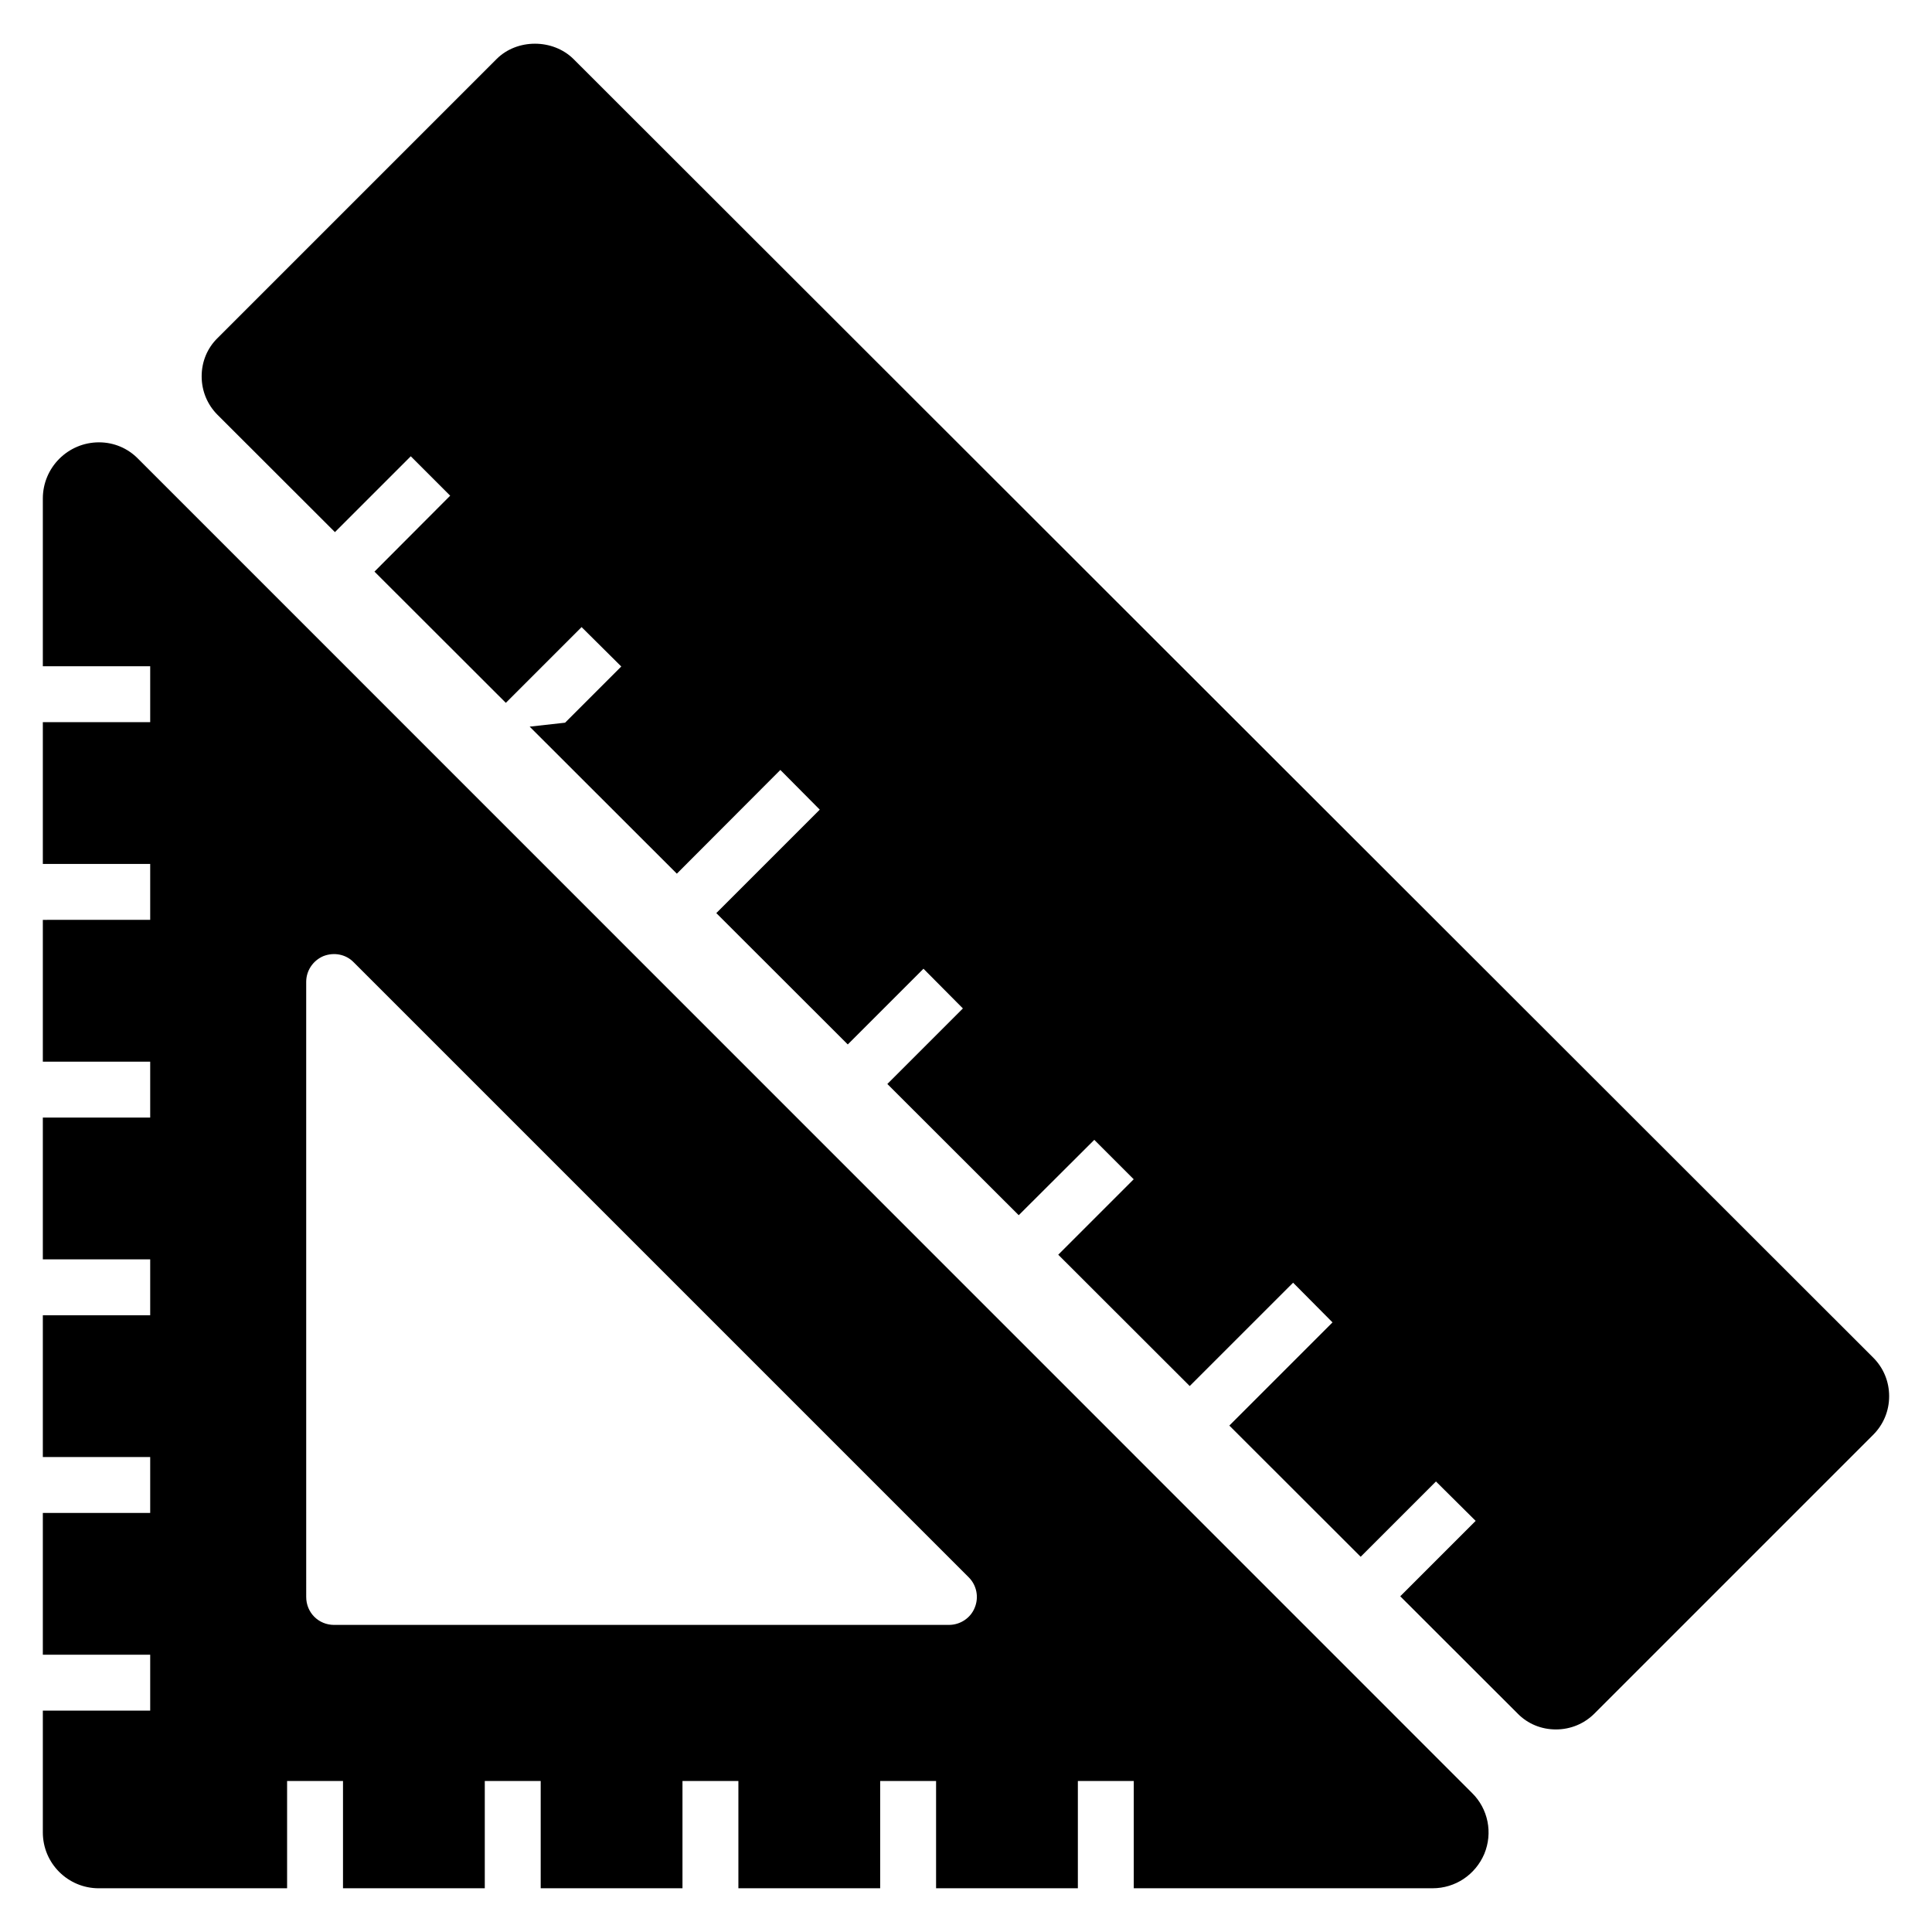
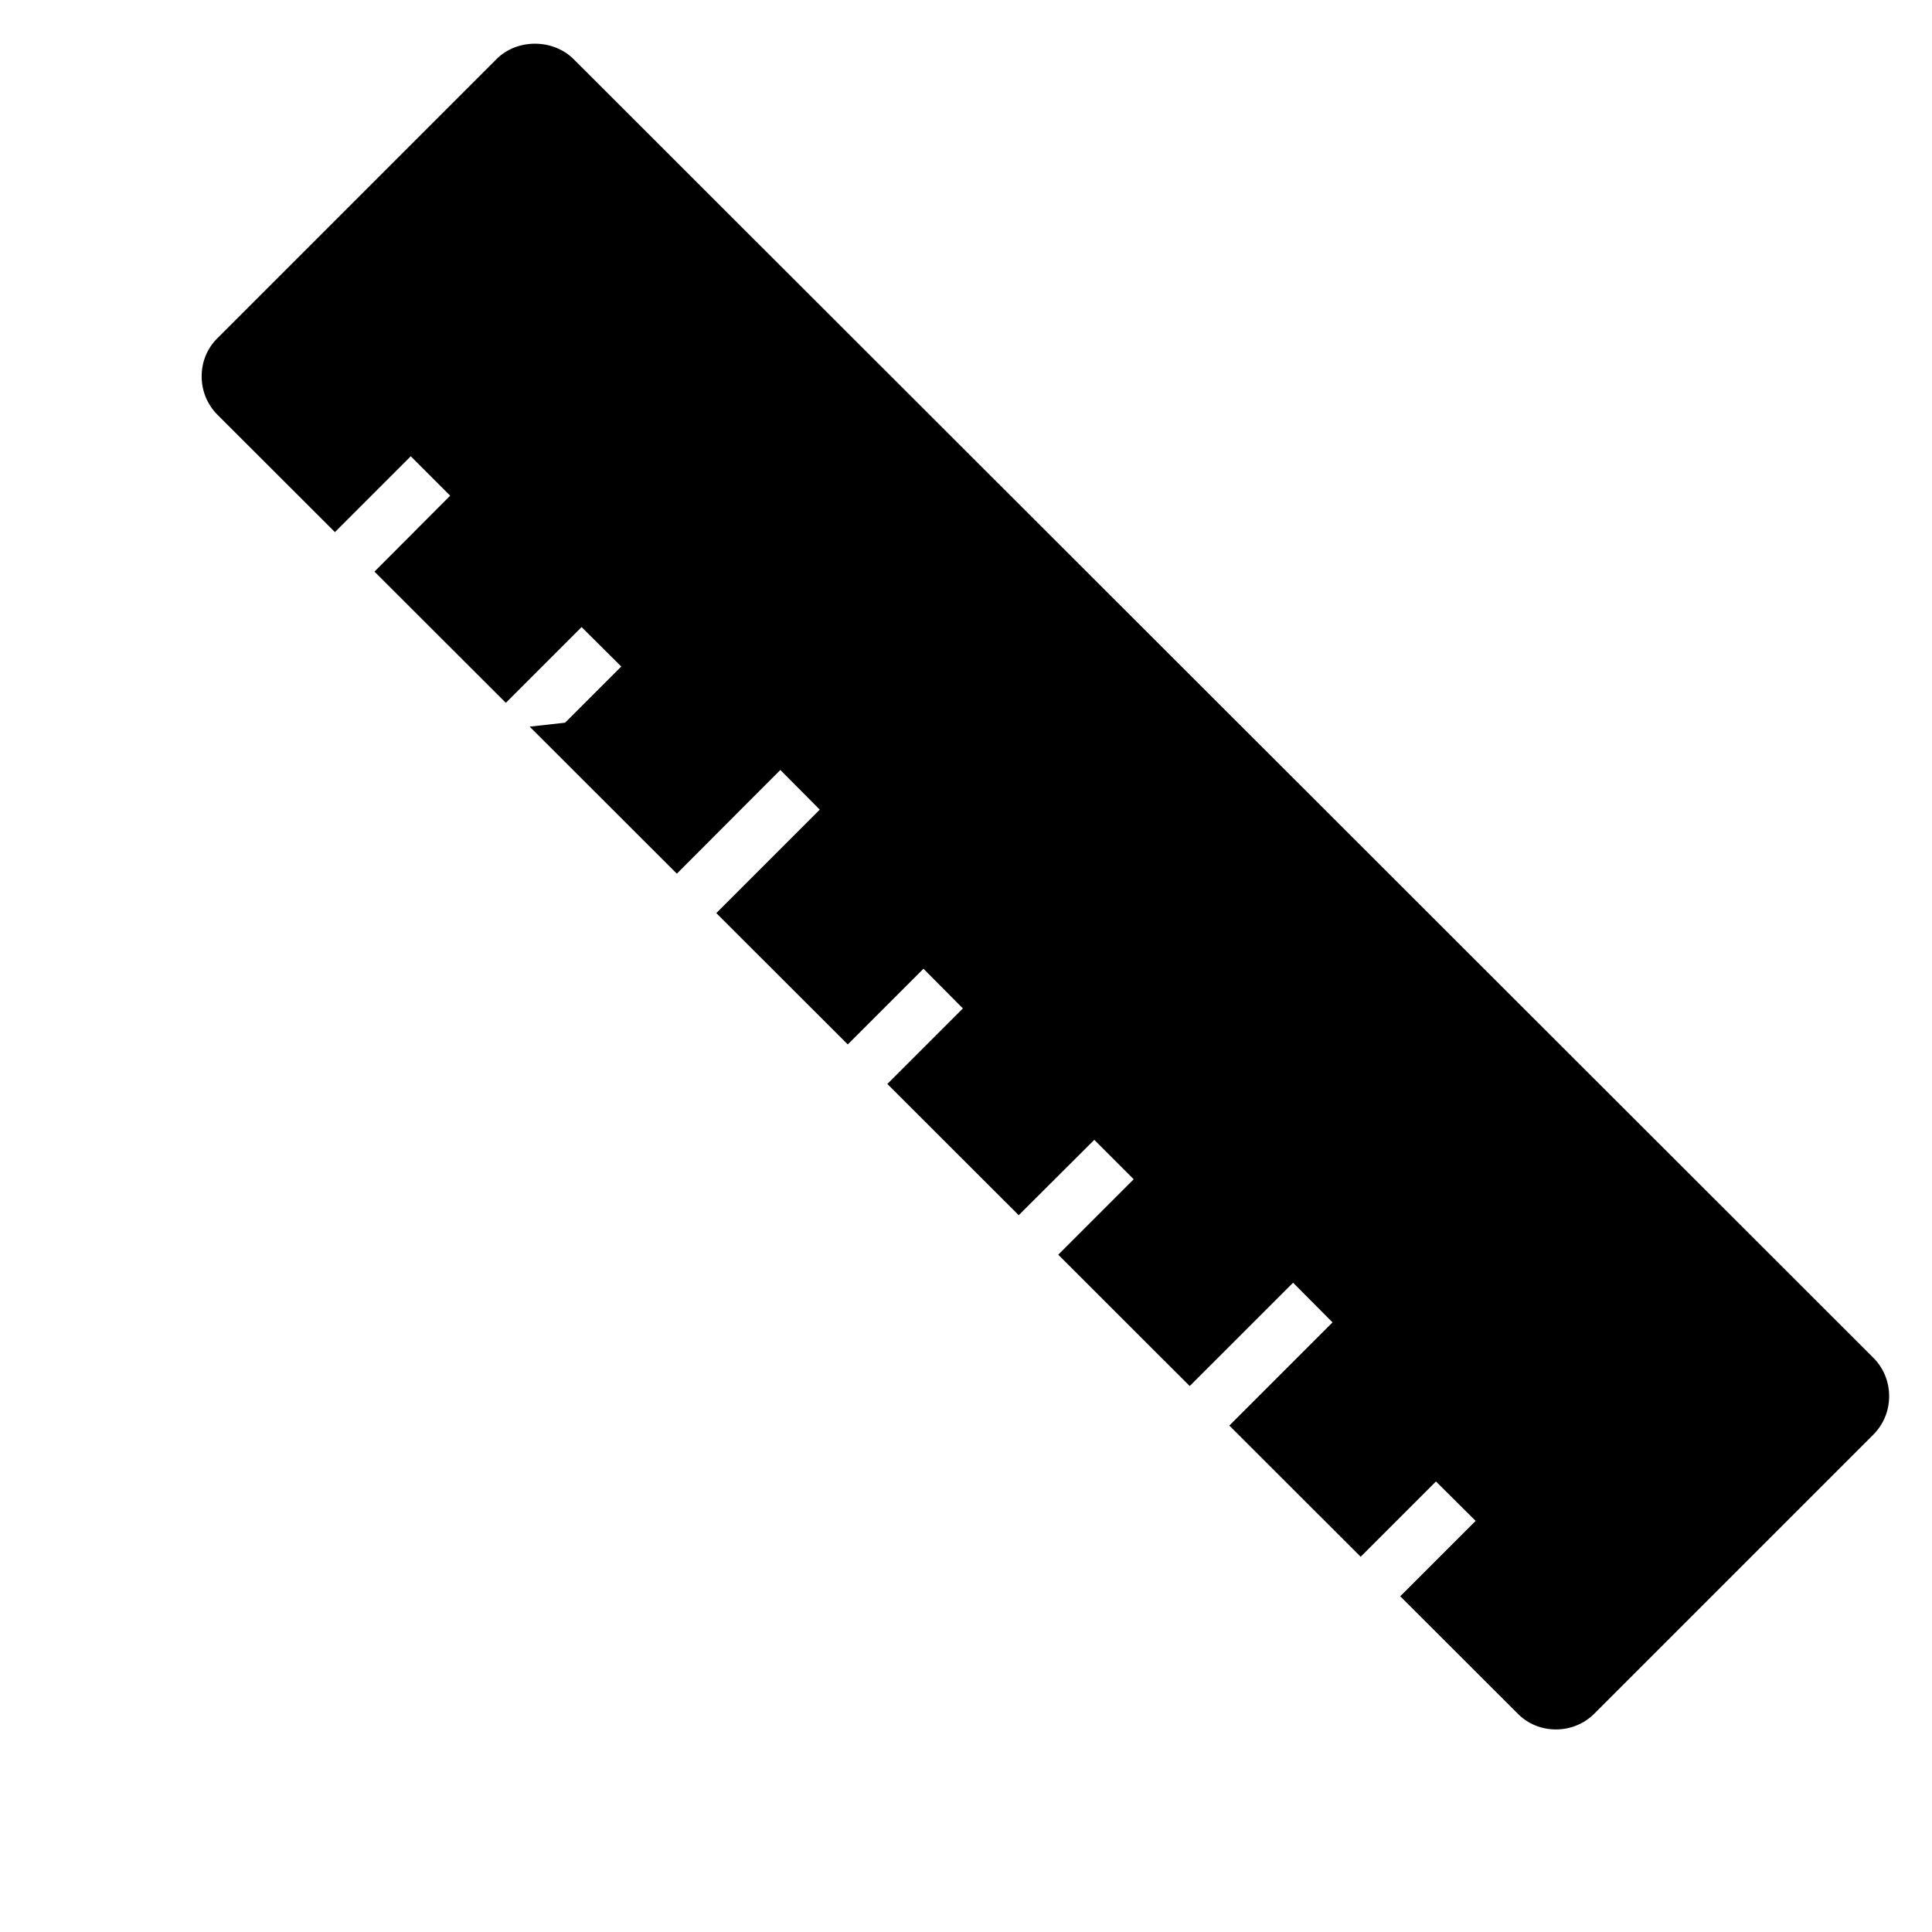
<svg xmlns="http://www.w3.org/2000/svg" fill="#000000" width="800px" height="800px" version="1.1" viewBox="144 144 512 512">
  <g>
-     <path d="m170.17 644.41h49.914v-28.434h14.816v28.434h37.574v-28.434h14.816v28.434h37.574v-28.434h14.816v28.434h37.574v-28.434h14.816v28.434h37.574v-28.434h14.816v28.434h79.188c6 0 11.336-3.555 13.707-9.113 2.297-5.559 1.039-11.93-3.262-16.152l-353.48-353.55c-2.742-2.816-6.445-4.371-10.371-4.371-8.223 0-14.891 6.668-14.891 14.891v44.445h28.453v14.816l-28.453 0.004v37.574h28.453v14.816l-28.453 0.004v37.574h28.453v14.816h-28.453v37.574h28.453v14.816h-28.453v37.574h28.453v14.816h-28.453v37.574h28.453v14.816h-28.453v32.262c0 8.223 6.668 14.816 14.816 14.816zm54.977-240.2c0-2.965 1.777-5.629 4.519-6.816 2.816-1.113 6-0.52 8.074 1.629l163 163c2.074 2.074 2.742 5.262 1.555 8.074-1.113 2.742-3.852 4.519-6.816 4.519l-162.92 0.004c-4.148 0-7.41-3.262-7.41-7.41z" />
    <path d="m295.98 159.64c-5.484-5.41-14.965-5.41-20.375 0l-73.941 73.941c-2.742 2.668-4.223 6.297-4.223 10.148s1.48 7.484 4.223 10.223l31.098 31.062 20.098-20.098 10.445 10.445-20.066 20.121 34.812 34.777 20.074-20.074 10.52 10.445-14.891 14.891-9.387 1.047 39.004 38.965 27.43-27.488 10.445 10.52-27.418 27.418 34.84 34.805 20.062-20.062 10.445 10.52-20.02 20.02 34.816 34.777 20.027-19.973 10.445 10.445-19.996 19.996 34.84 34.805 27.398-27.387 10.445 10.52-27.344 27.344 34.805 34.766 19.953-19.953 10.52 10.445-19.984 19.984 31.098 31.062c2.668 2.742 6.297 4.223 10.152 4.223 3.852 0 7.481-1.48 10.223-4.223l73.867-73.867c2.742-2.742 4.223-6.371 4.223-10.223 0-3.852-1.48-7.481-4.223-10.223z" />
  </g>
</svg>